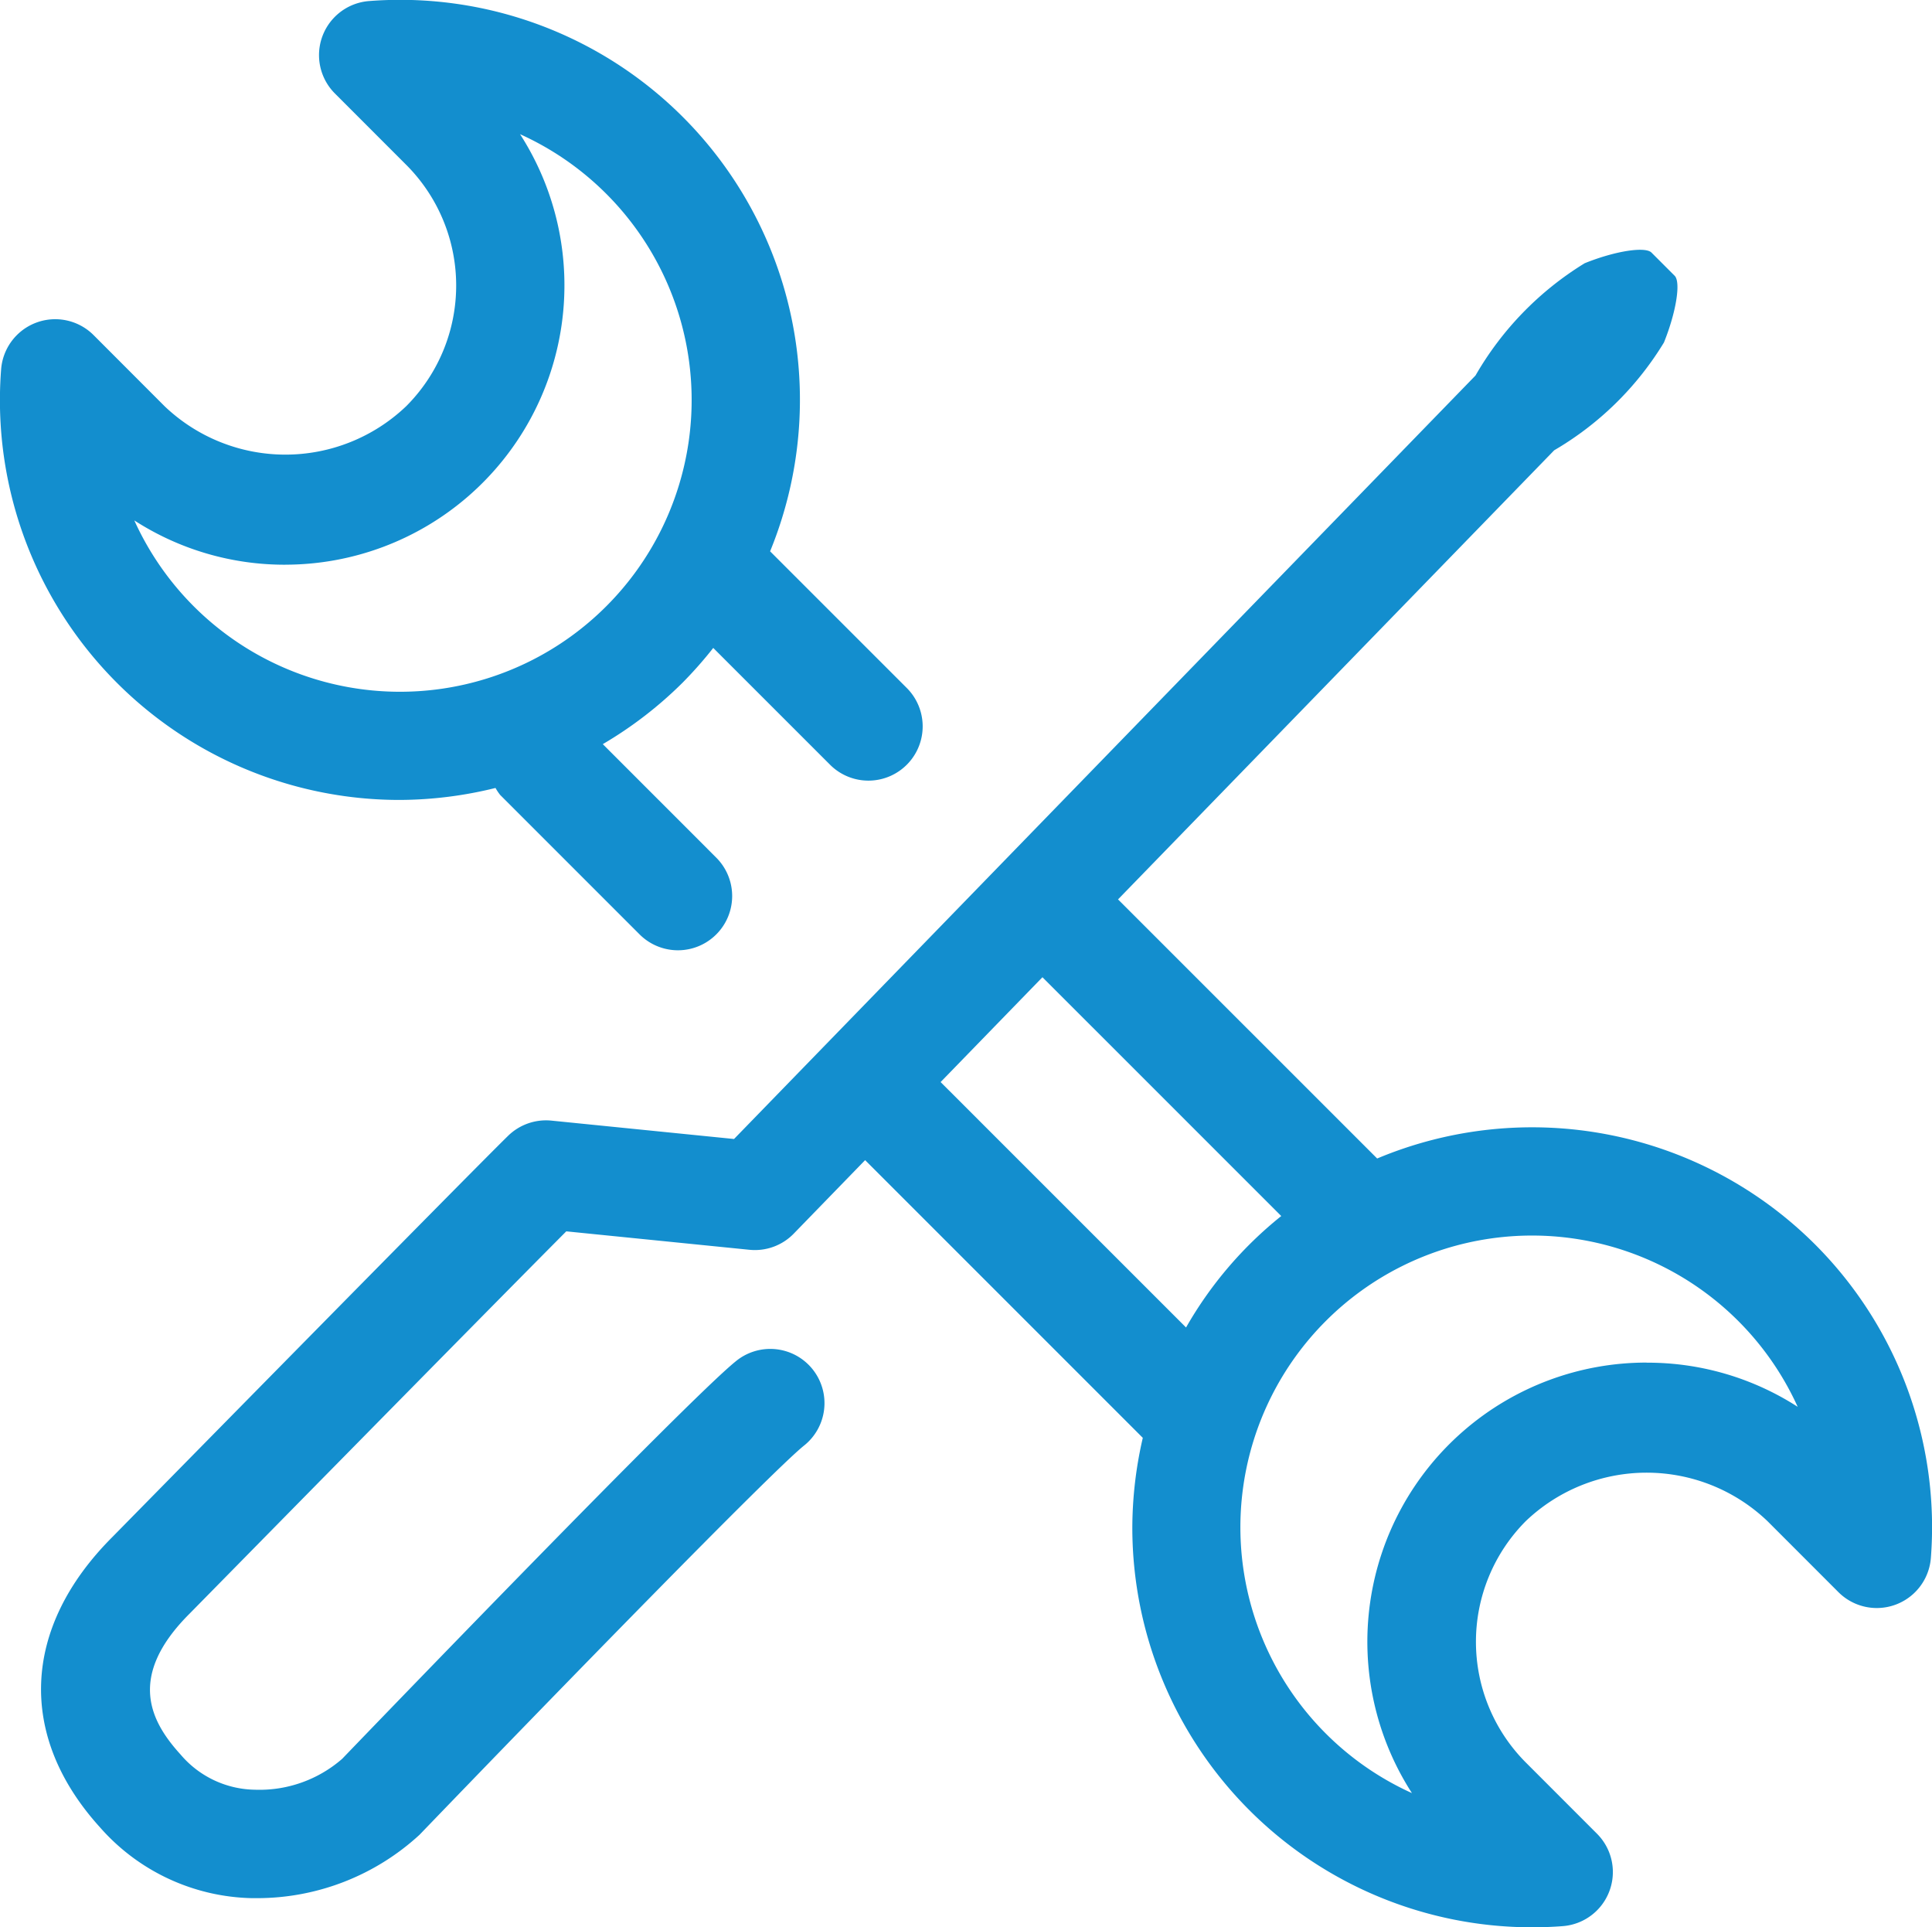
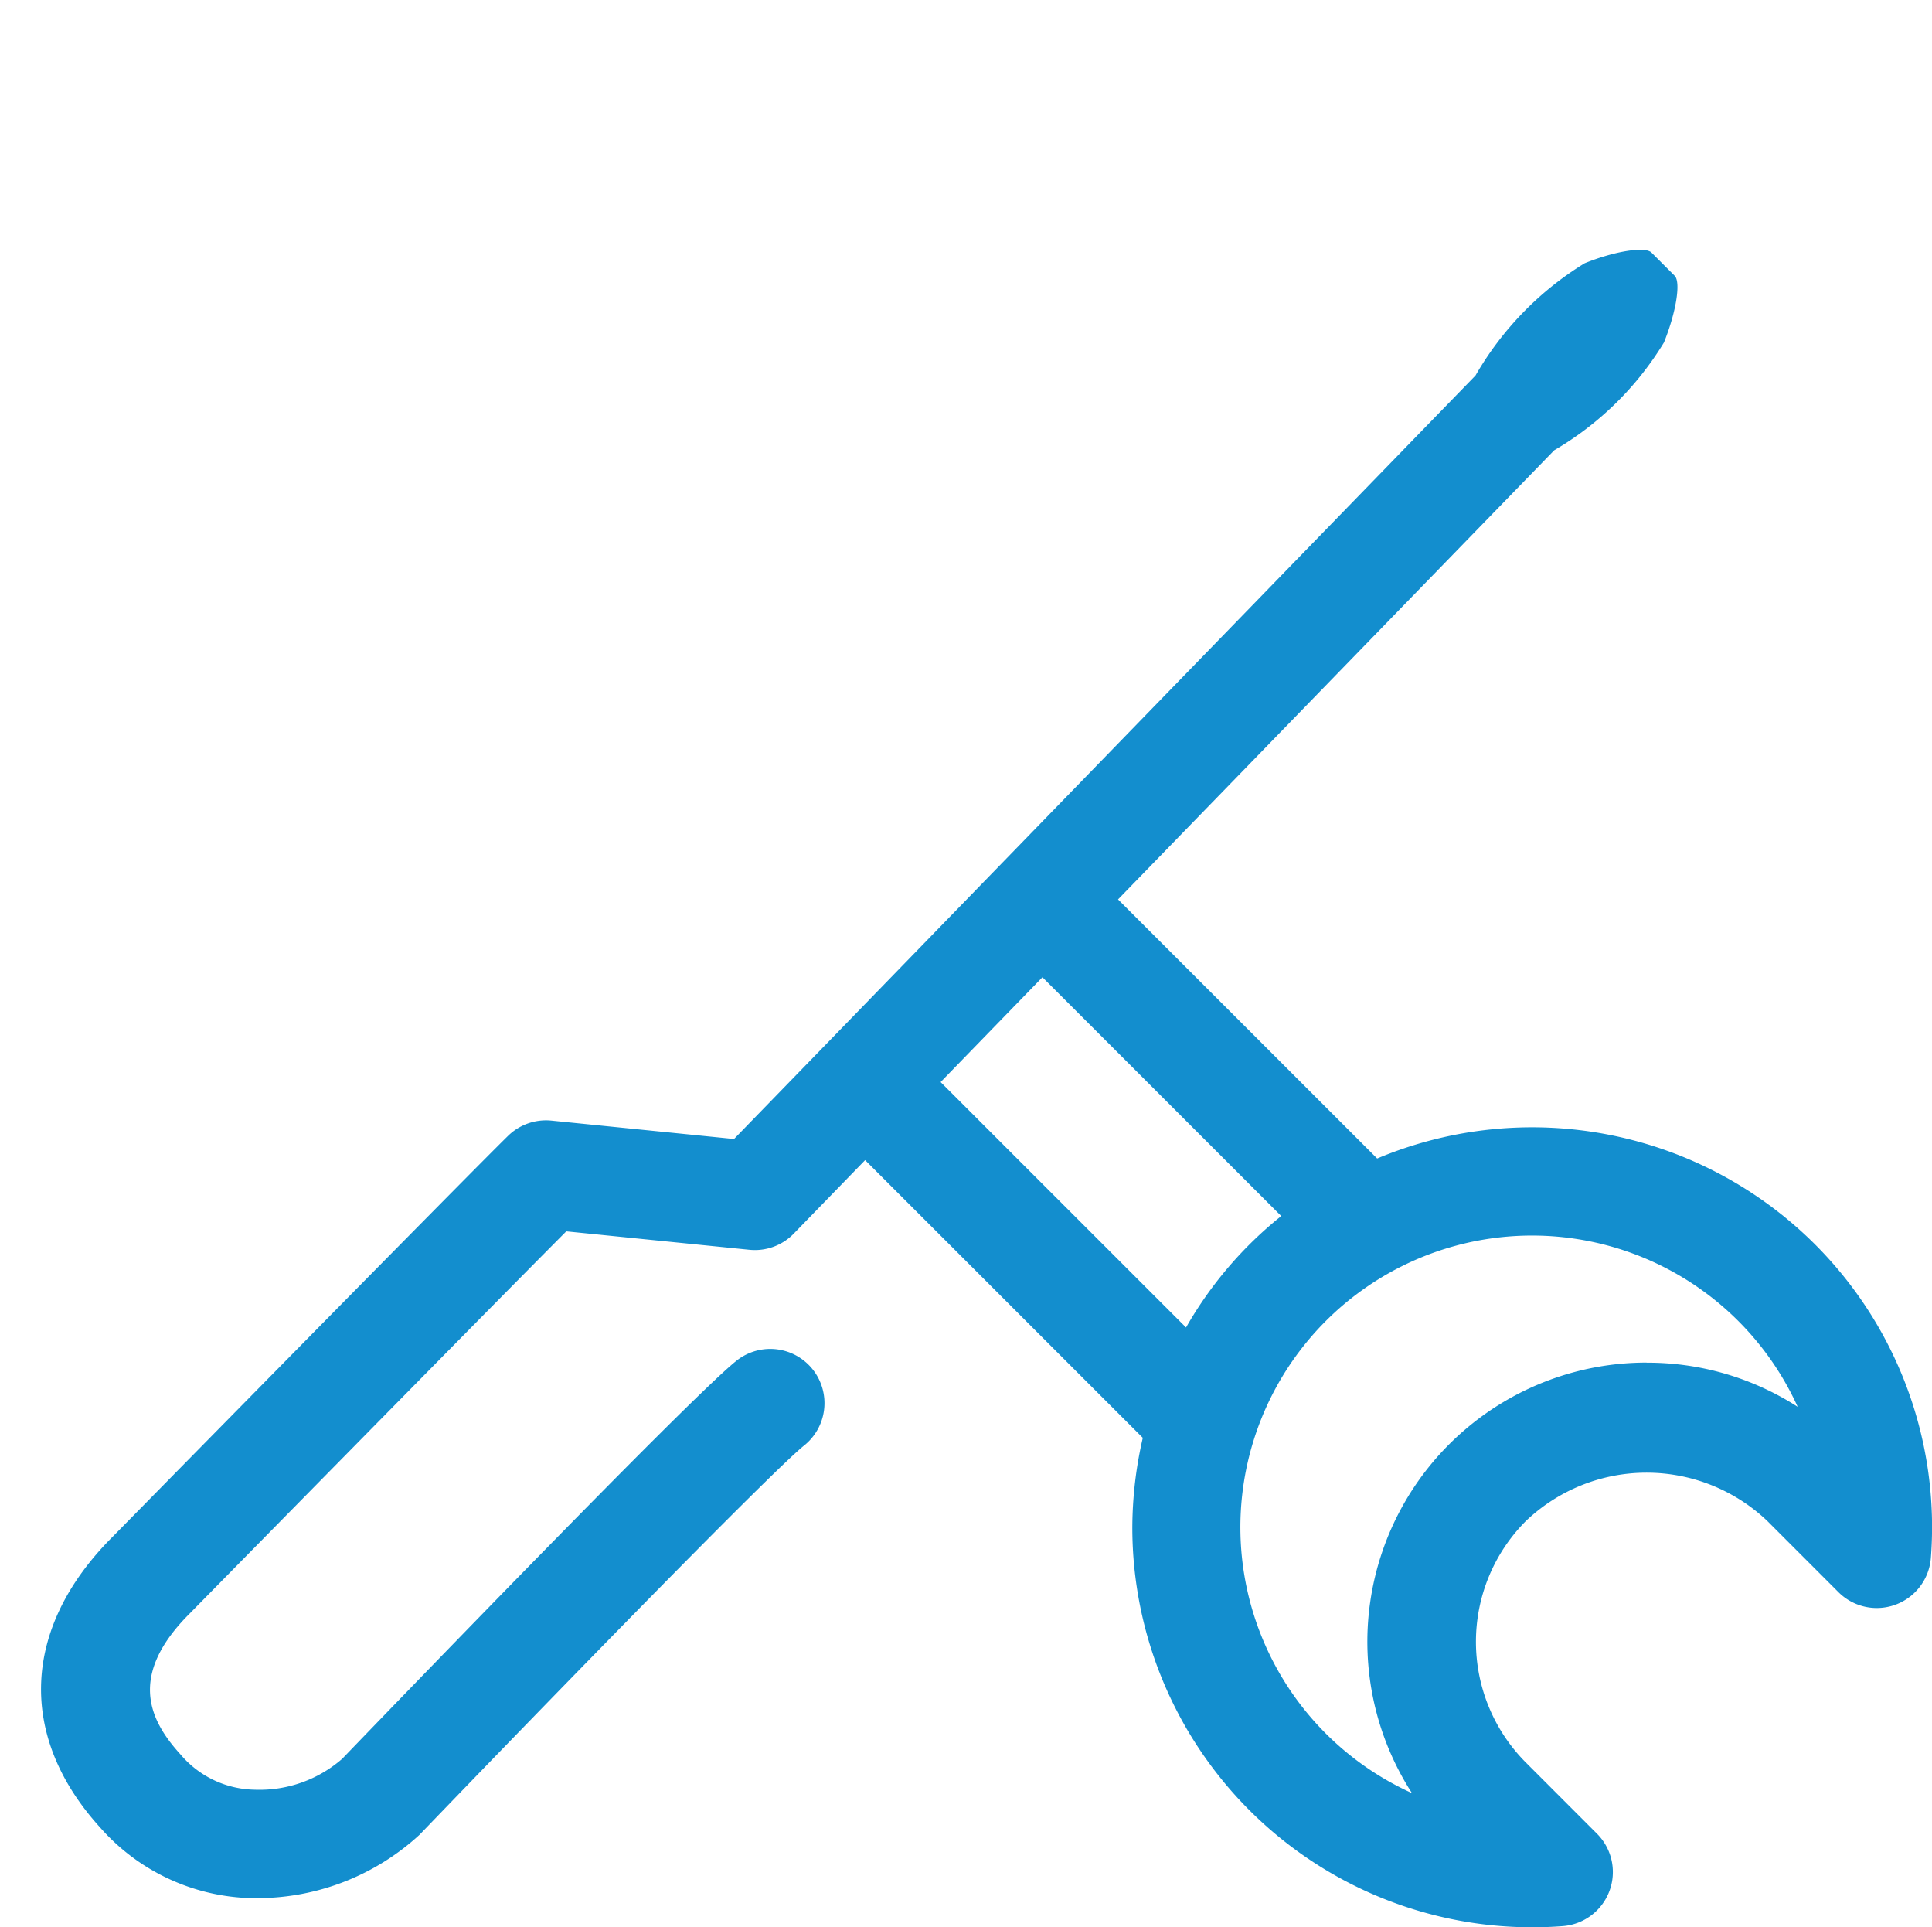
<svg xmlns="http://www.w3.org/2000/svg" width="61.605" height="61.442" viewBox="0 0 61.605 61.442">
  <g id="maintenance-tools-1" transform="translate(-64.117 -65.467)">
-     <path id="Path_4906" data-name="Path 4906" d="M76.862,90.969a12.858,12.858,0,0,0,3.055-.382,1.671,1.671,0,0,0,.149.223l4.445,4.445a1.729,1.729,0,0,0,2.446-2.445L83.338,89.19a12.762,12.762,0,0,0,2.544-1.959,12.983,12.983,0,0,0,.978-1.108l3.725,3.724A1.729,1.729,0,0,0,93.031,87.4l-4.358-4.357A12.749,12.749,0,0,0,75.891,65.5,1.729,1.729,0,0,0,74.8,68.451l2.267,2.268a5.442,5.442,0,0,1,0,7.7,5.579,5.579,0,0,1-7.7,0L67.1,76.149a1.73,1.73,0,0,0-2.947,1.091A12.742,12.742,0,0,0,76.862,90.969Zm-3.645-7.5A8.907,8.907,0,0,0,80.7,69.745,9.3,9.3,0,1,1,68.4,82.058,8.837,8.837,0,0,0,73.217,83.47Z" fill="#138ece" />
    <path id="Path_4907" data-name="Path 4907" d="M139.7,212.532a12.768,12.768,0,0,0-13.965-2.741l-8.263-8.26,13.908-14.318a9.985,9.985,0,0,0,3.5-3.437c.39-.969.544-1.927.34-2.128l-.738-.738c-.2-.2-1.162-.051-2.13.34a10.113,10.113,0,0,0-3.481,3.579l-23.643,24.34-5.823-.586a1.732,1.732,0,0,0-1.382.485c-1.263,1.236-12.163,12.327-12.616,12.788-2.891,2.89-3.037,6.353-.388,9.267a6.631,6.631,0,0,0,4.841,2.248l.165,0A7.653,7.653,0,0,0,95.2,231.35c4.346-4.514,11.195-11.543,12.251-12.4a1.729,1.729,0,1,0-2.182-2.682c-1.559,1.267-11.439,11.521-12.538,12.663a4.015,4.015,0,0,1-2.783.983,3.168,3.168,0,0,1-2.363-1.116c-.936-1.029-1.751-2.471.285-4.5.1-.1,9.393-9.559,12.009-12.185l5.841.588a1.726,1.726,0,0,0,1.414-.517l2.274-2.341,8.854,8.853a12.822,12.822,0,0,0-.334,2.864A12.745,12.745,0,0,0,130.677,234.3c.325,0,.65-.012.975-.037a1.729,1.729,0,0,0,1.092-2.947l-2.267-2.268a5.451,5.451,0,0,1,0-7.7,5.579,5.579,0,0,1,7.7,0l2.267,2.268a1.73,1.73,0,0,0,2.947-1.091A12.747,12.747,0,0,0,139.7,212.532Zm-27.885-5.178,3.247-3.342,7.615,7.613a12.449,12.449,0,0,0-3.036,3.553Zm22.512,8.943a8.9,8.9,0,0,0-7.483,13.725,9.3,9.3,0,1,1,12.3-12.315A8.836,8.836,0,0,0,134.327,216.3Z" transform="translate(-17.705 -107.391)" fill="#138ece" />
  </g>
</svg>